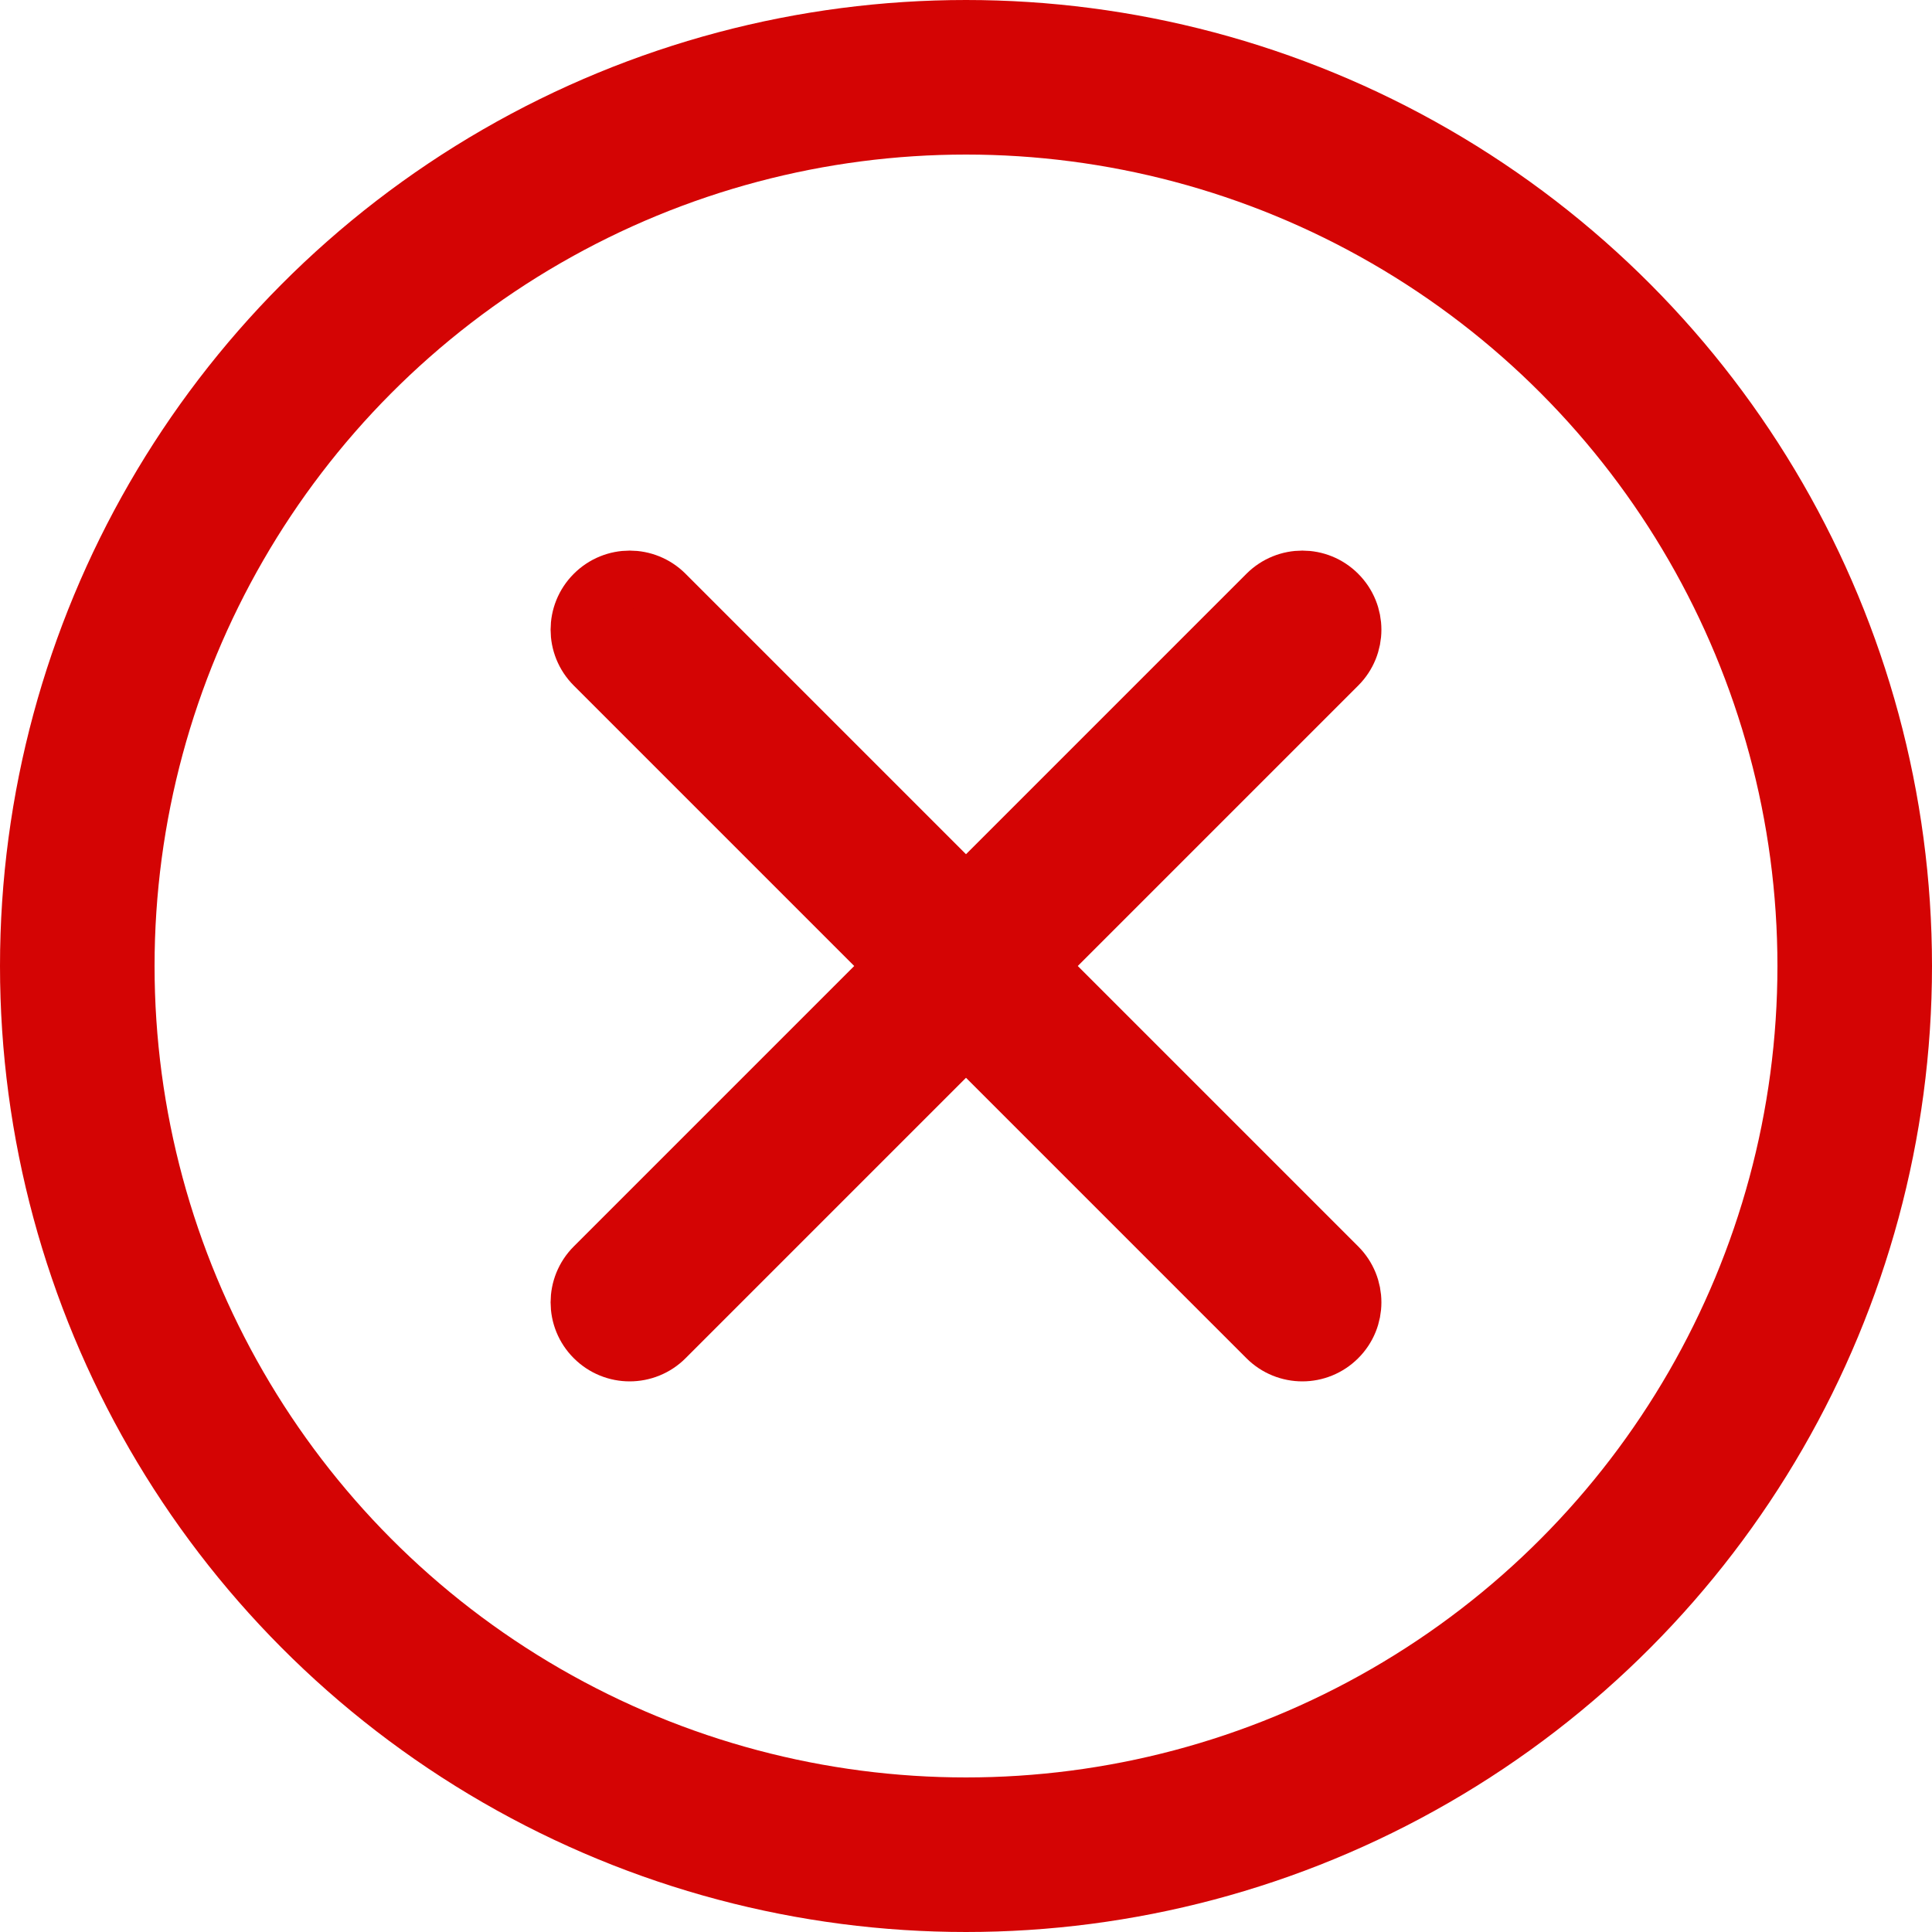
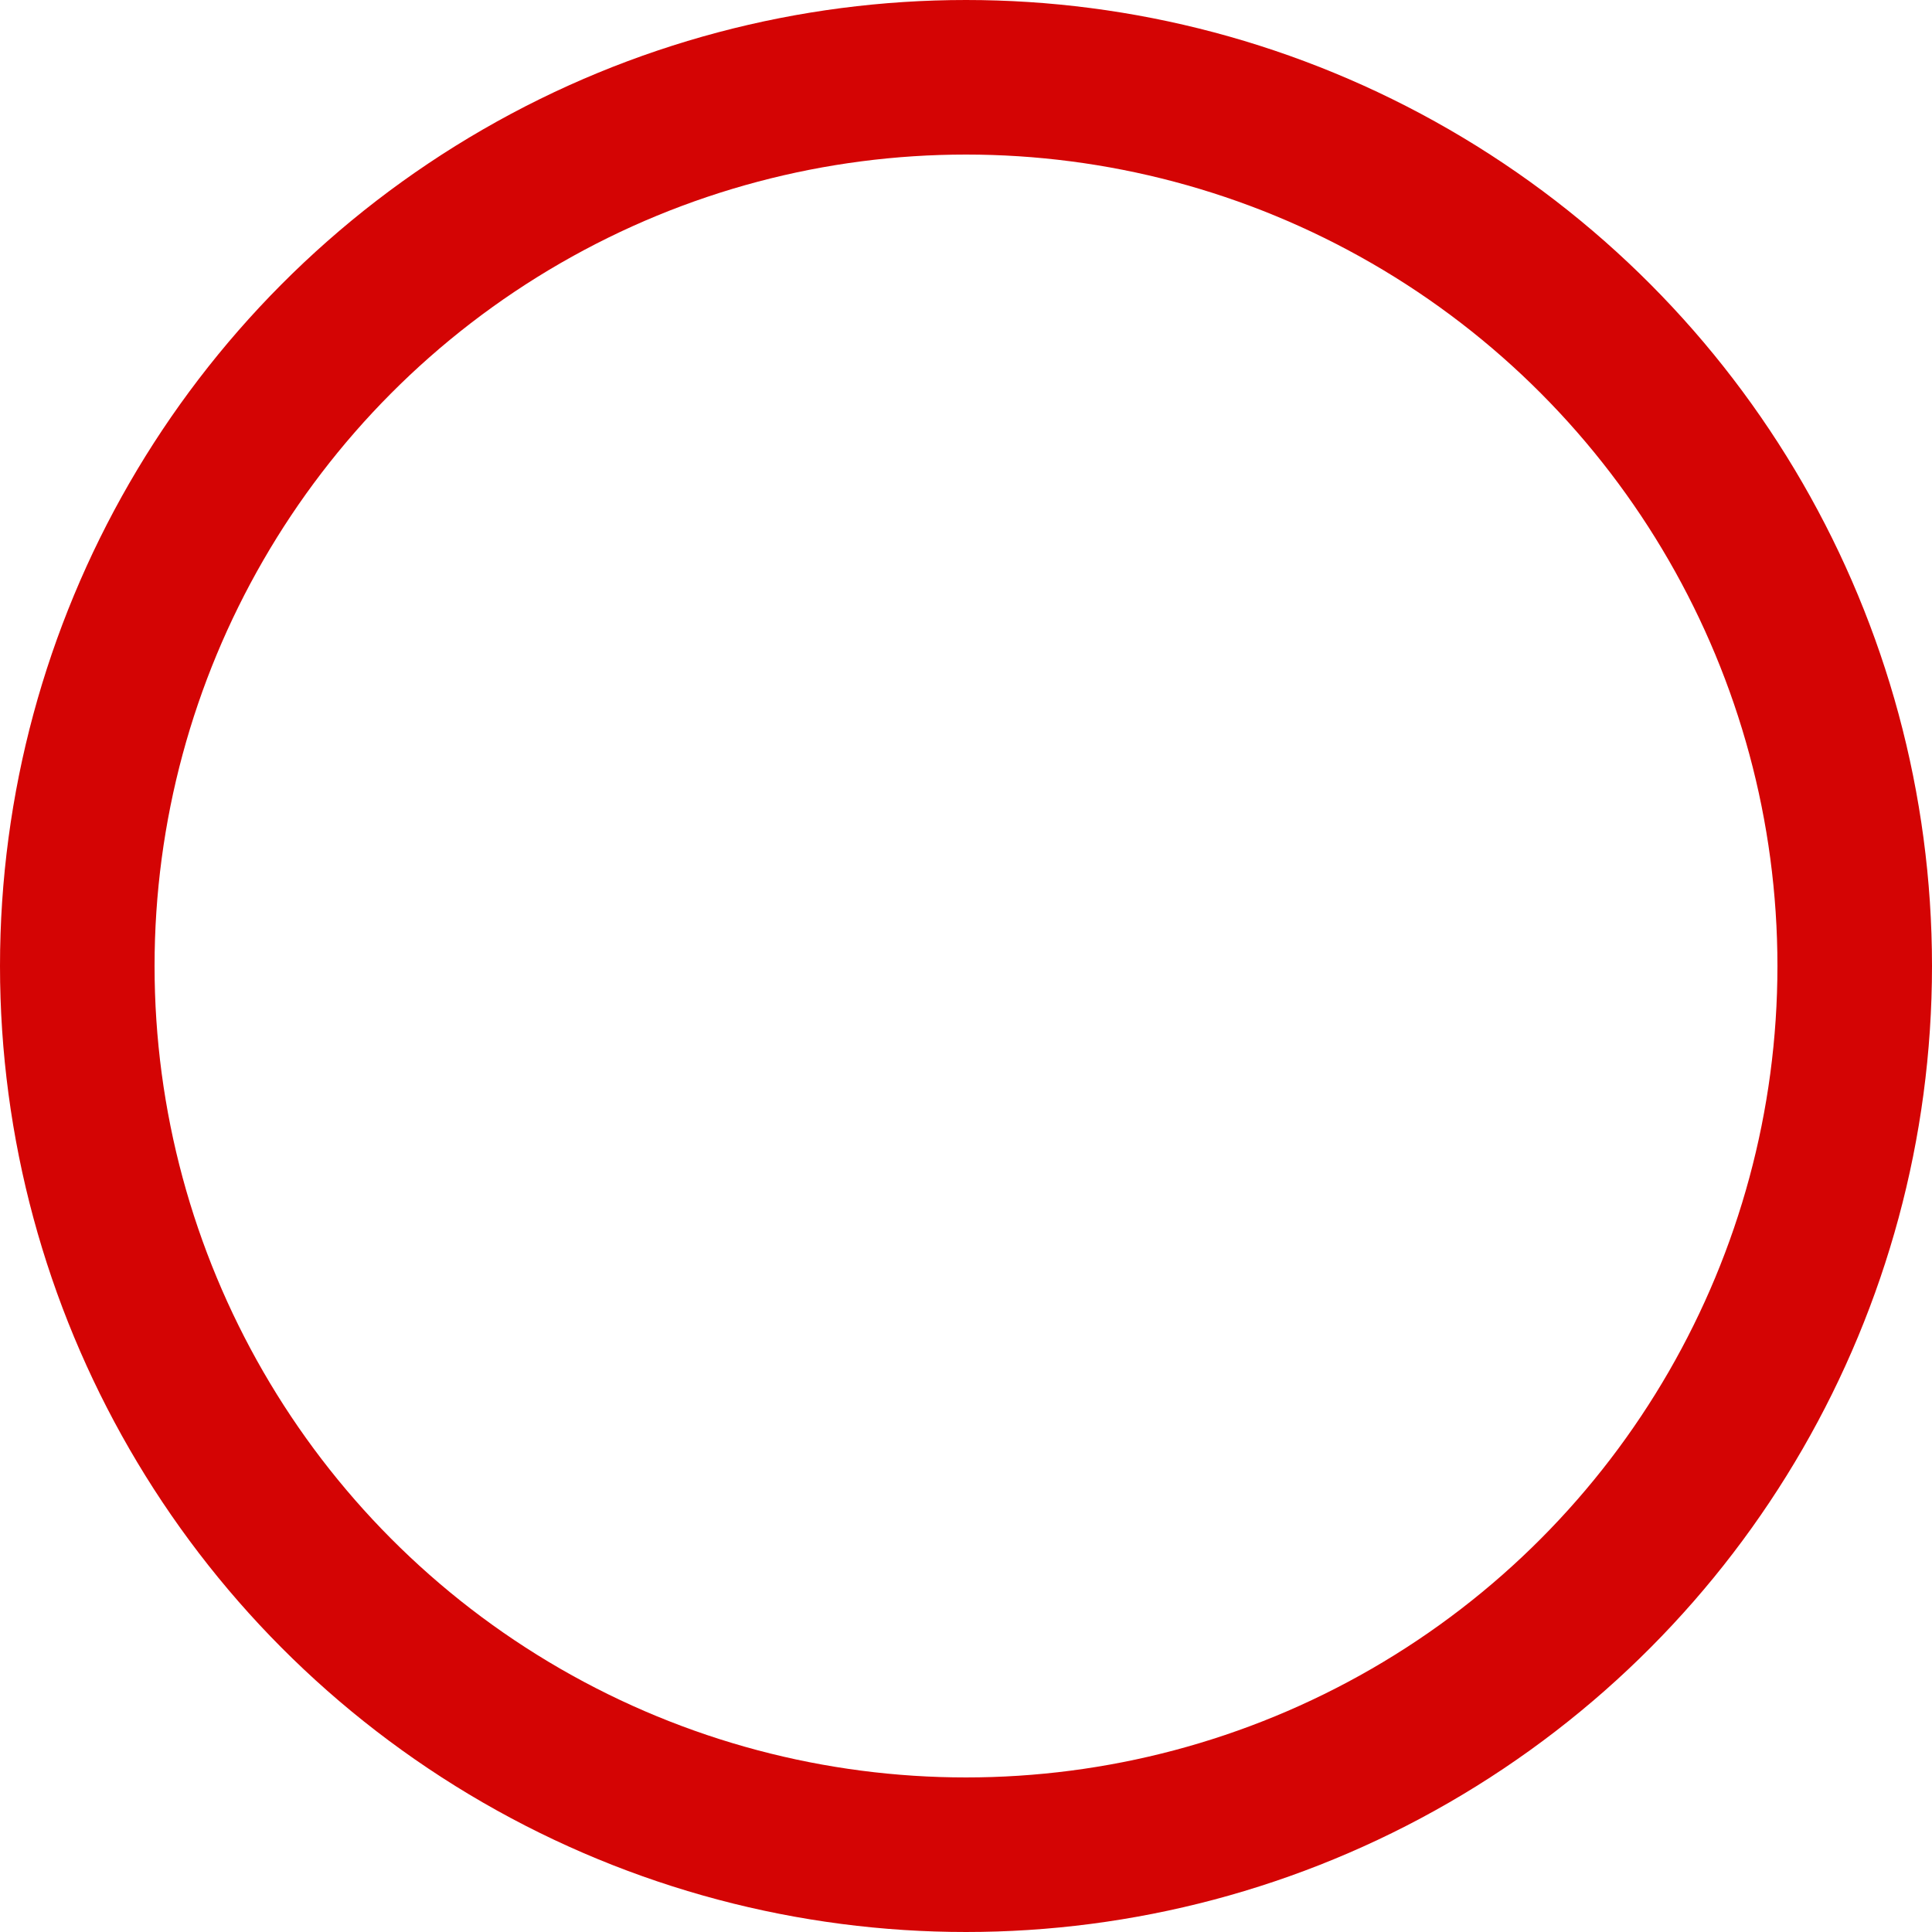
<svg xmlns="http://www.w3.org/2000/svg" width="20" height="20" viewBox="0 0 20 20" fill="none">
  <circle cx="10" cy="10" r="9.2" stroke="#D40404" stroke-width="1.6" />
-   <path d="M10.733 10L13.848 6.885C14.051 6.682 14.051 6.355 13.848 6.152C13.646 5.949 13.318 5.949 13.115 6.152L10 9.267L6.885 6.152C6.682 5.949 6.355 5.949 6.152 6.152C5.949 6.355 5.949 6.682 6.152 6.885L9.267 10L6.152 13.115C5.949 13.318 5.949 13.646 6.152 13.848C6.253 13.949 6.386 14 6.518 14C6.651 14 6.784 13.949 6.885 13.848L10 10.733L13.115 13.848C13.216 13.949 13.349 14 13.482 14C13.614 14 13.747 13.949 13.848 13.848C14.051 13.646 14.051 13.318 13.848 13.115L10.733 10Z" fill="#D40404" stroke="#D40404" stroke-width="0.6" />
</svg>